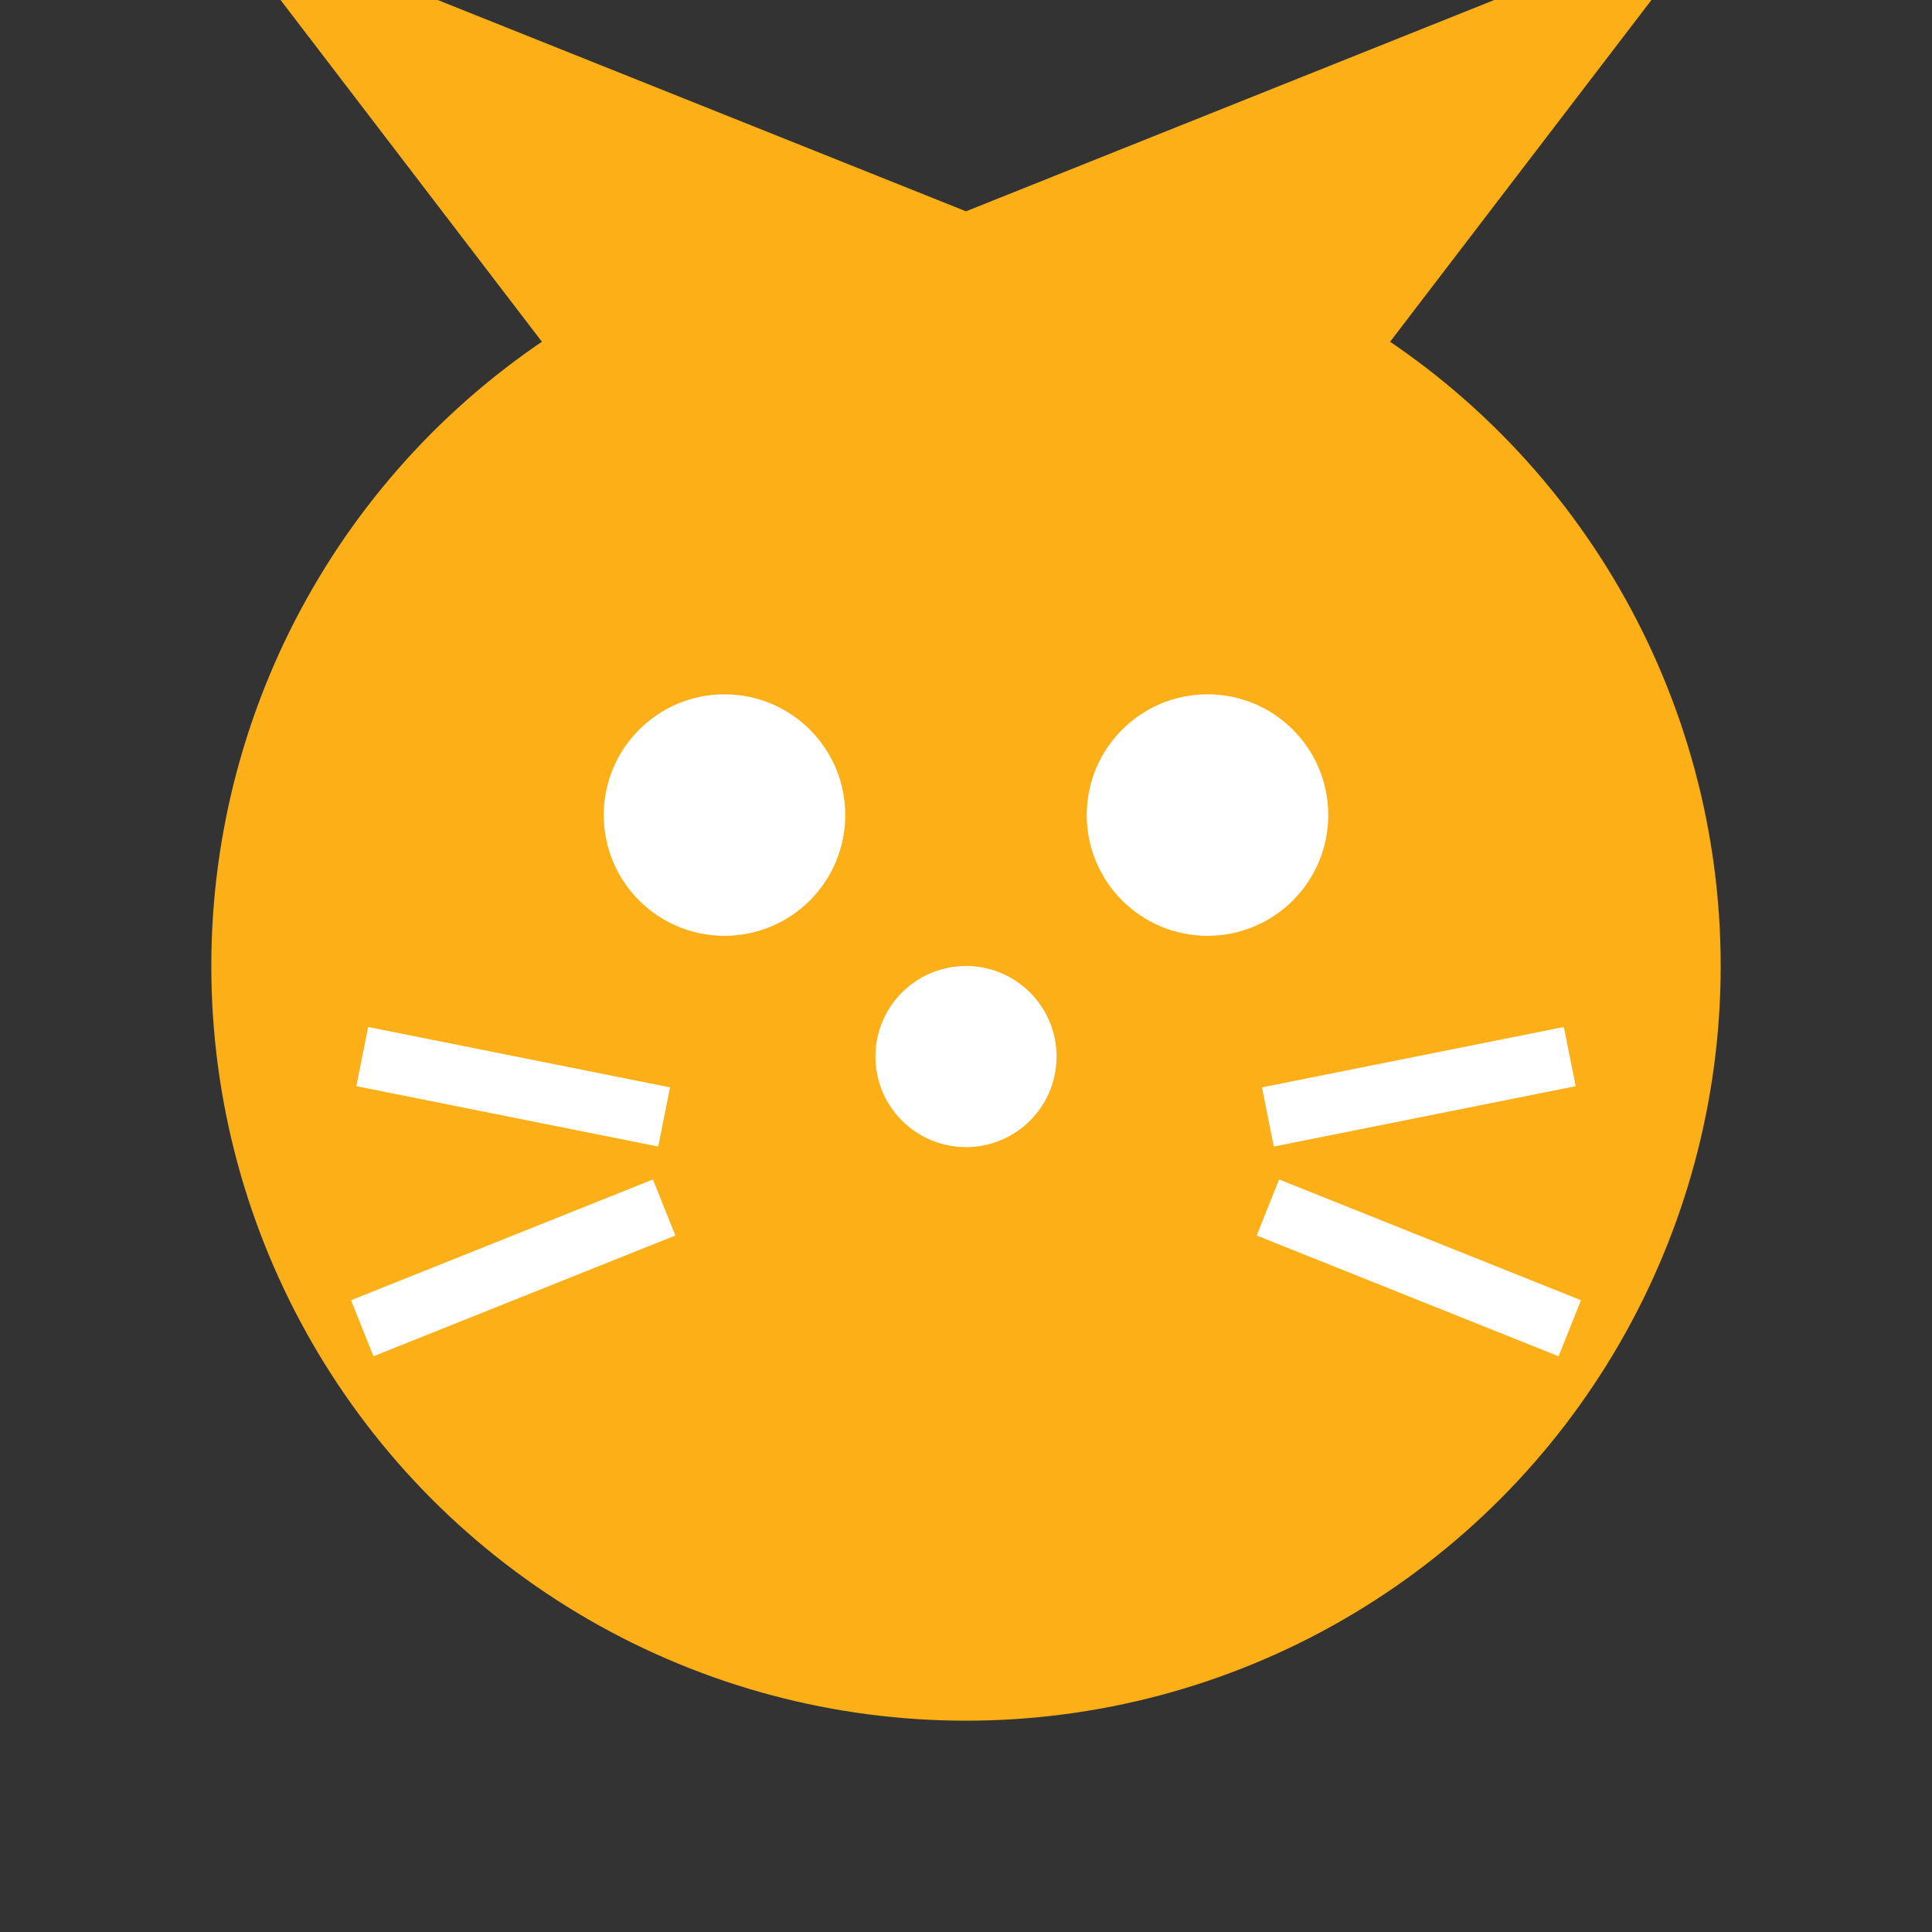
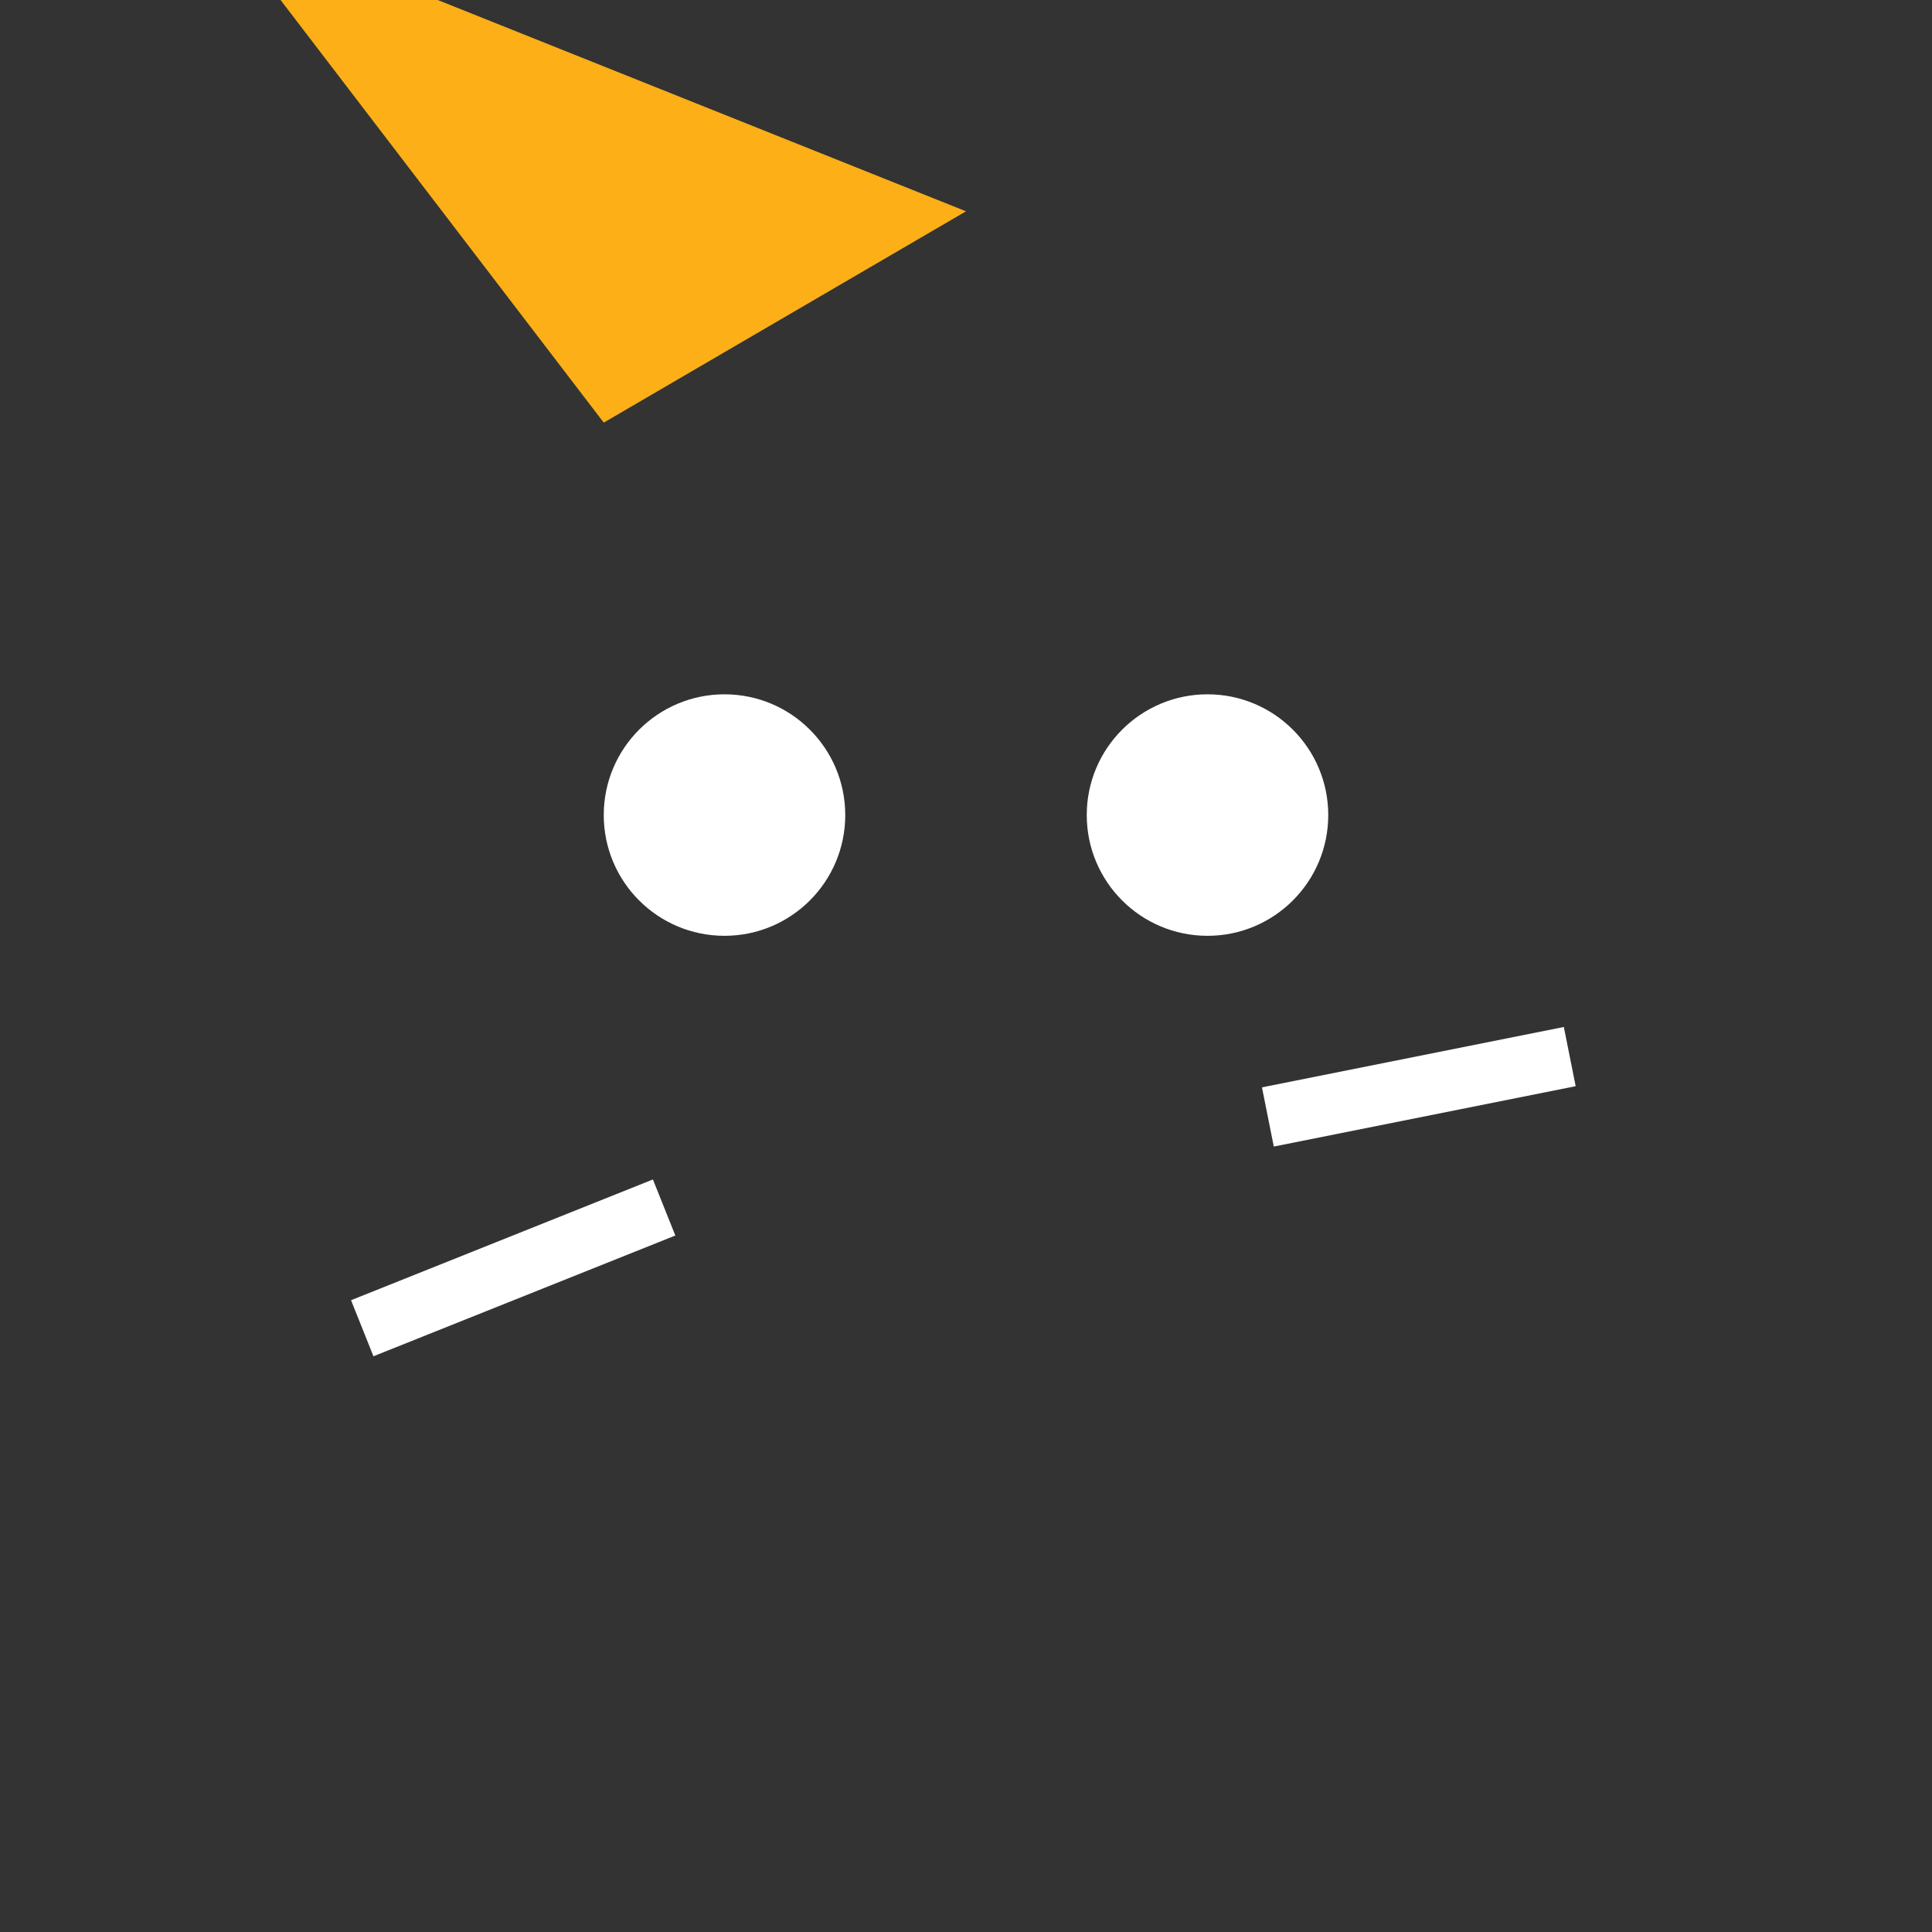
<svg xmlns="http://www.w3.org/2000/svg" viewBox="0 0 64 64">
  <rect x="0" y="0" width="64" height="64" fill="#333333" stroke="none" />
  <g transform="translate(32, 32)">
-     <circle cx="0" cy="0" r="25" fill="#FCAF17" />
    <path d="M-12,-18 L-25,-35 L0,-25 Z" fill="#FCAF17" />
-     <path d="M12,-18 L25,-35 L0,-25 Z" fill="#FCAF17" />
    <circle cx="-8" cy="-5" r="4" fill="#FFFFFF" />
    <circle cx="8" cy="-5" r="4" fill="#FFFFFF" />
-     <circle cx="0" cy="3" r="3" fill="#FFFFFF" />
-     <line x1="-10" y1="5" x2="-20" y2="3" stroke="#FFFFFF" stroke-width="2" />
    <line x1="-10" y1="8" x2="-20" y2="12" stroke="#FFFFFF" stroke-width="2" />
    <line x1="10" y1="5" x2="20" y2="3" stroke="#FFFFFF" stroke-width="2" />
-     <line x1="10" y1="8" x2="20" y2="12" stroke="#FFFFFF" stroke-width="2" />
  </g>
</svg>